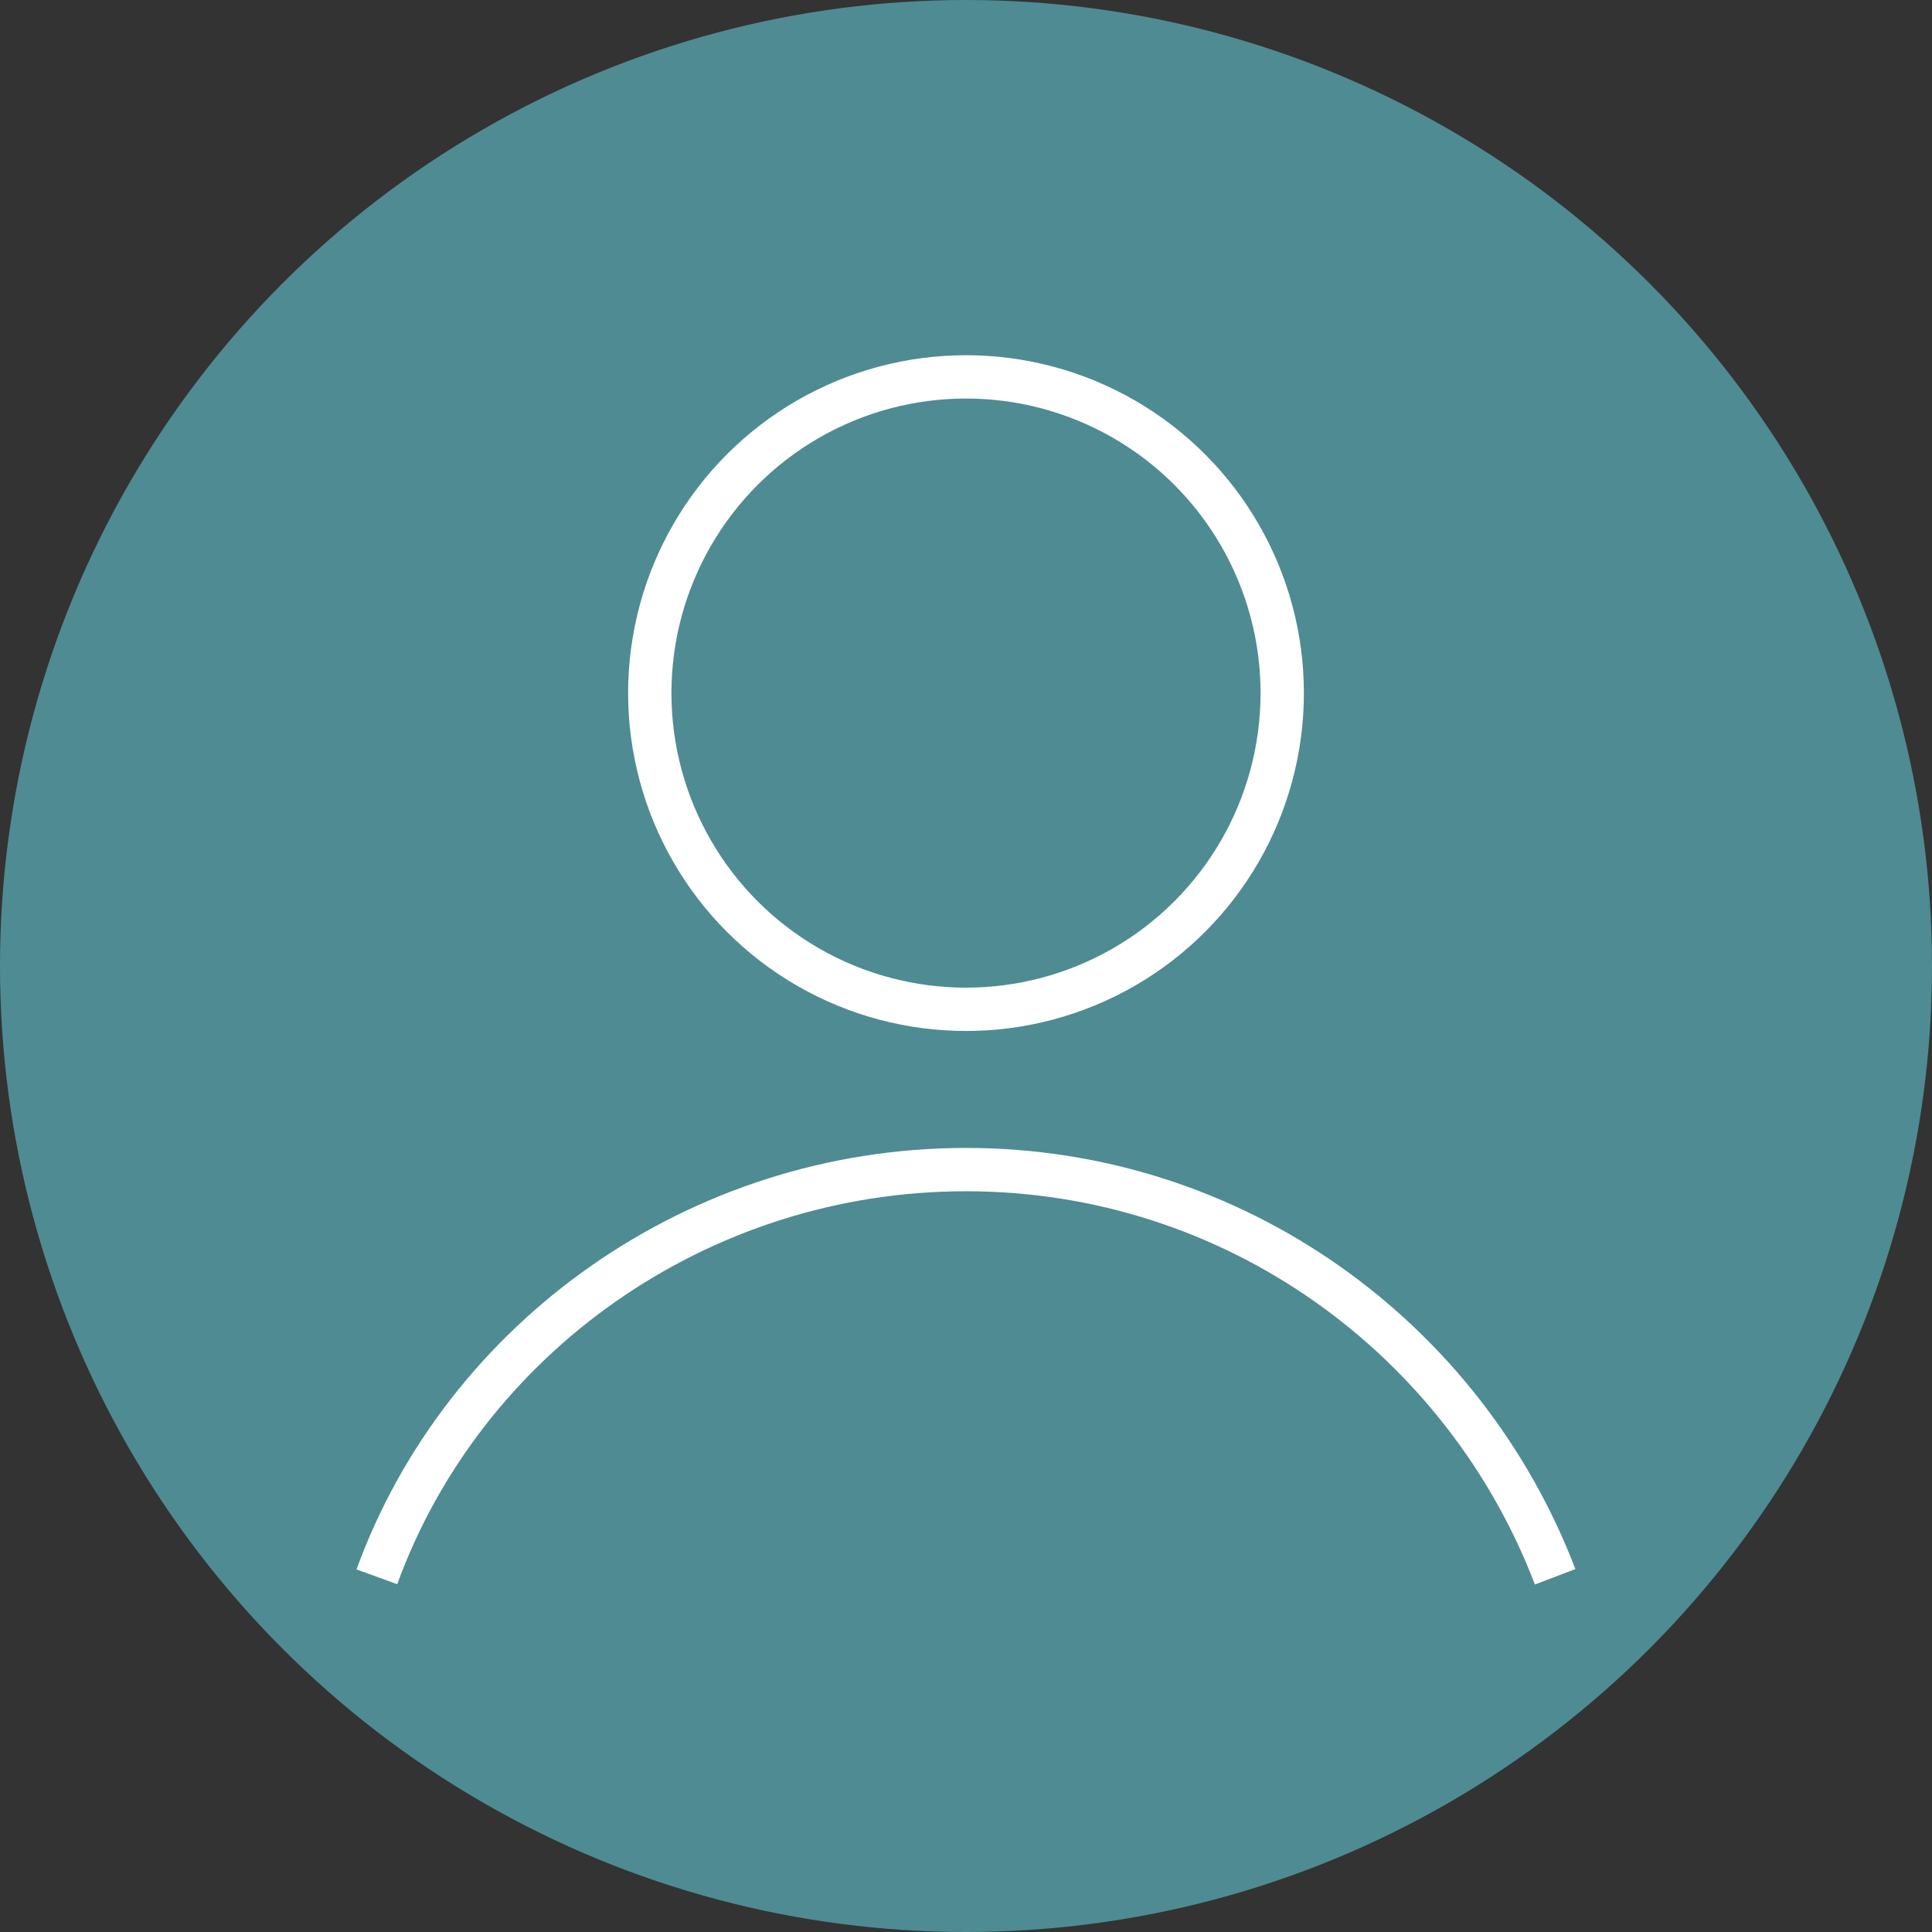
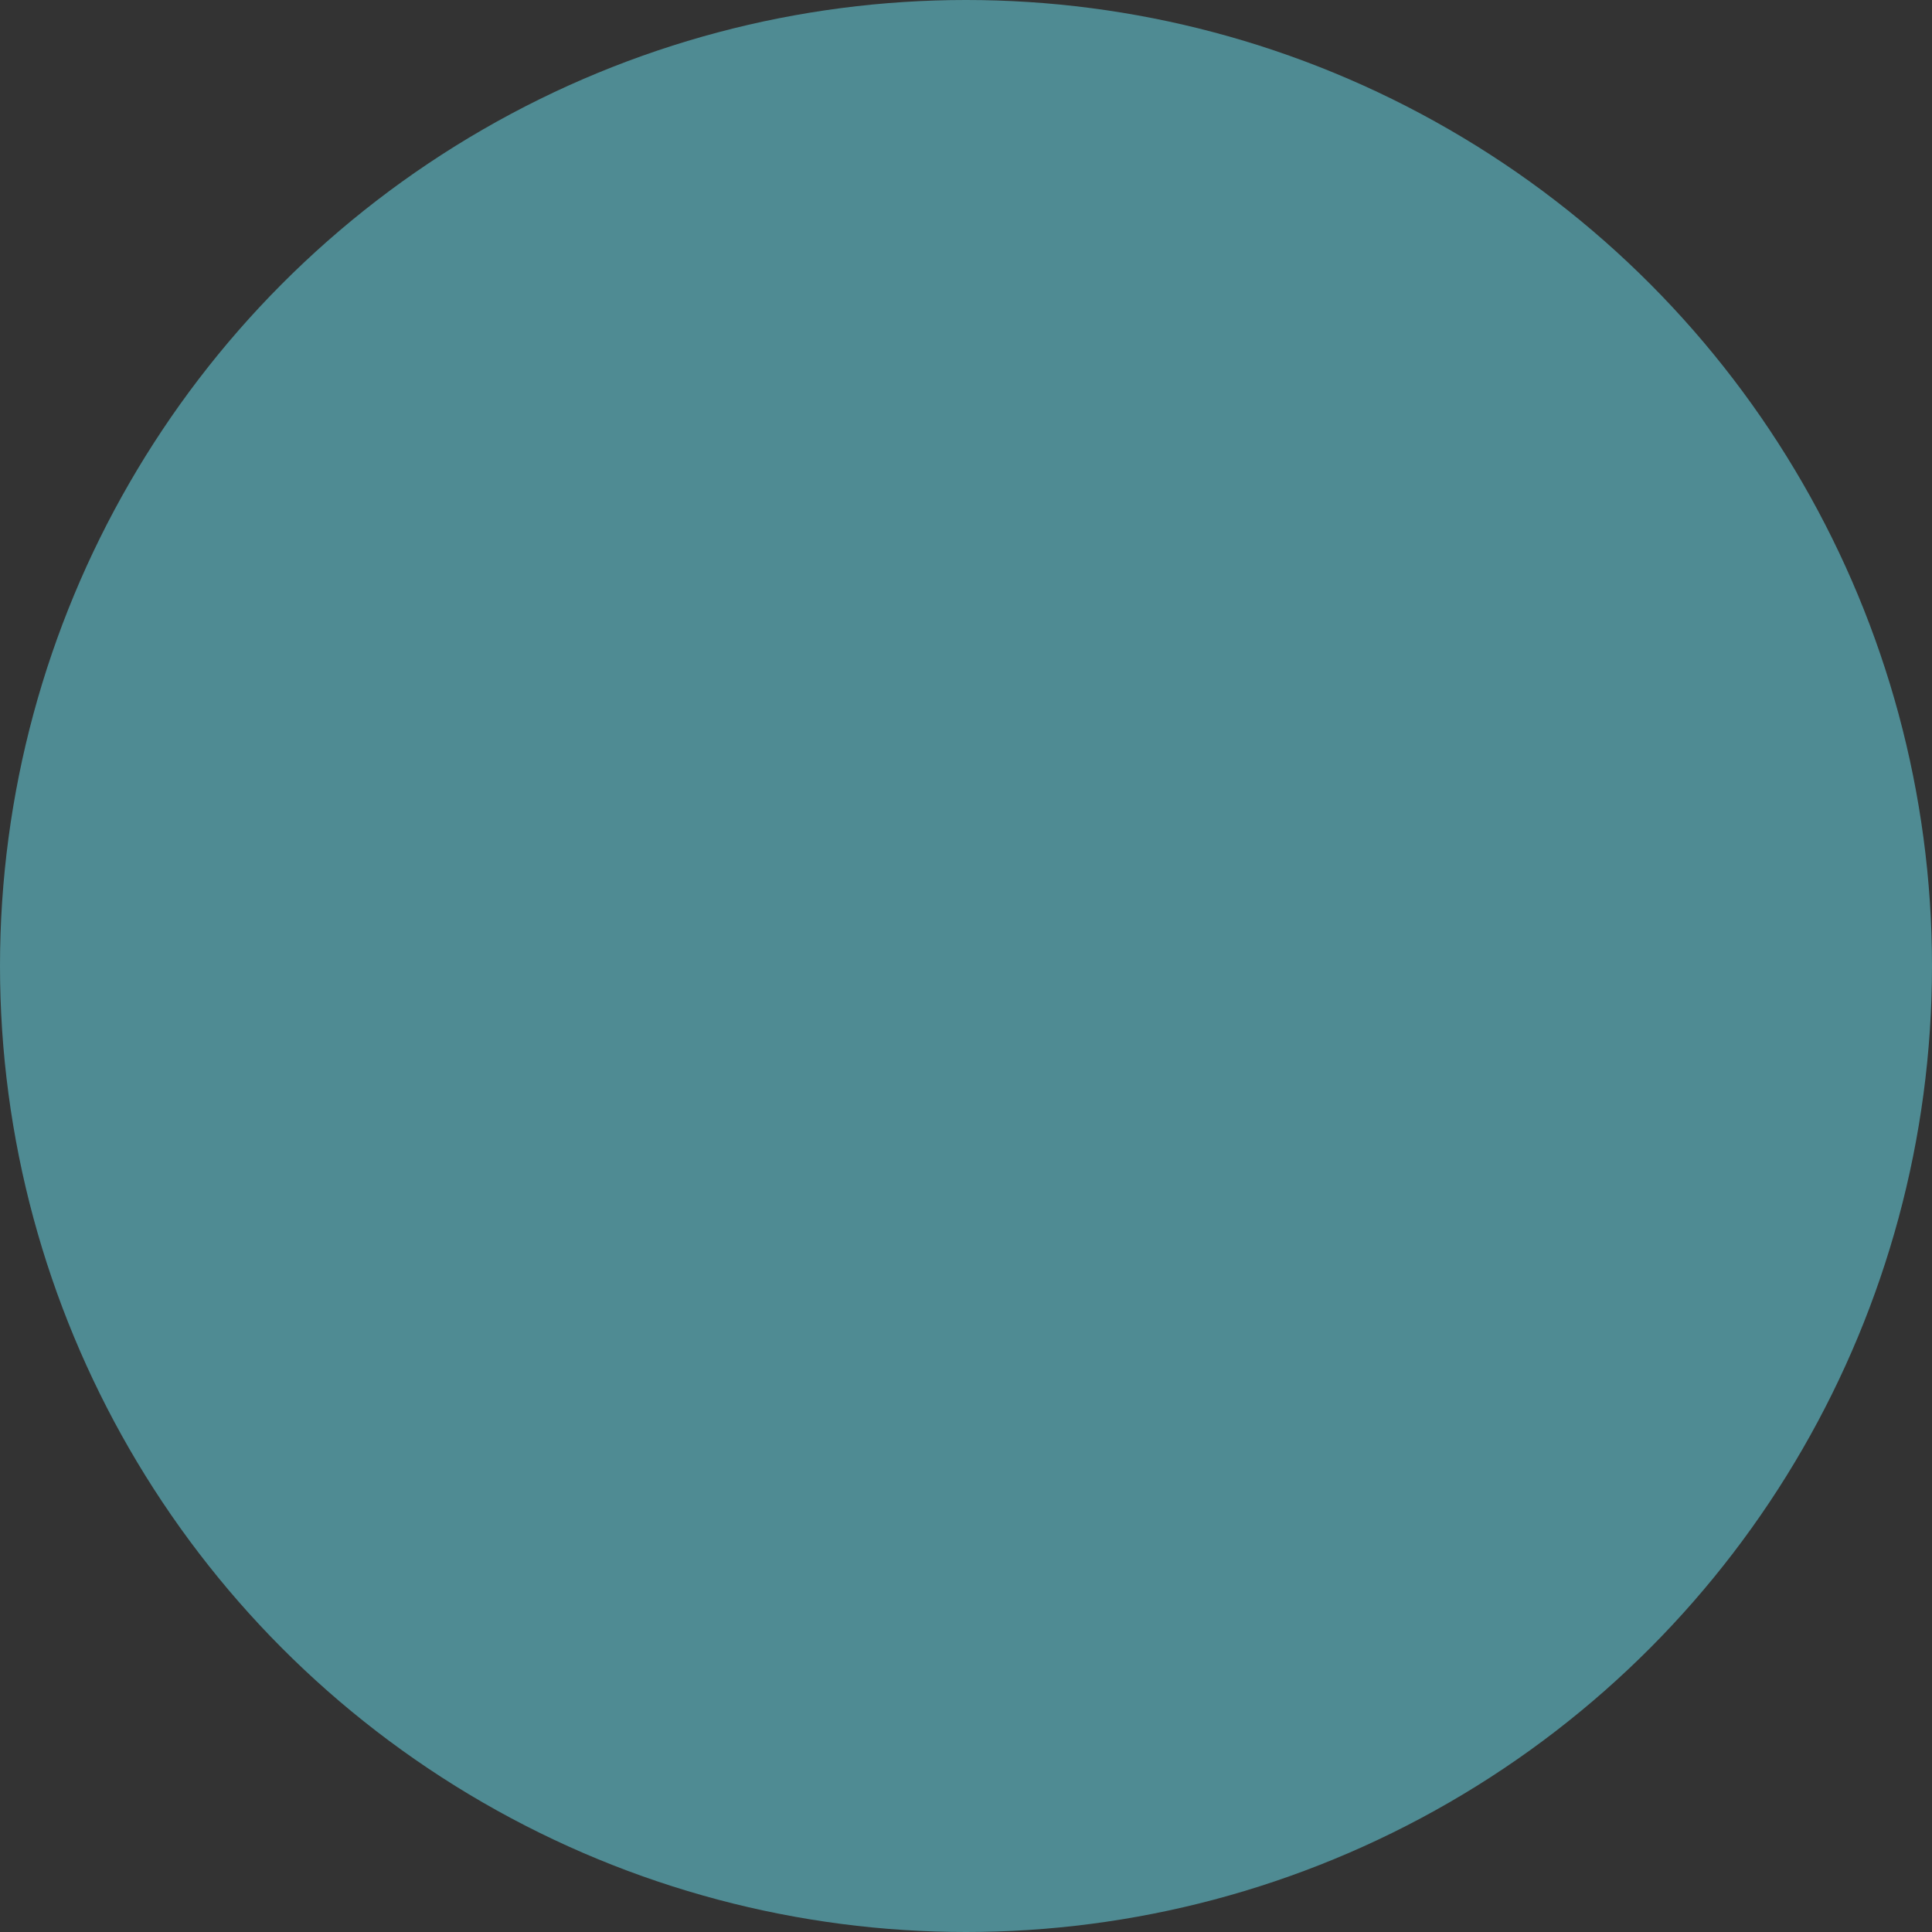
<svg xmlns="http://www.w3.org/2000/svg" id="b" viewBox="0 0 4.46 4.46">
  <rect x="0" y="0" width="4.46" height="4.46" fill="#333333" stroke="none" />
  <defs>
    <style>.e{fill:none;stroke:#fff;stroke-miterlimit:10;stroke-width:.1px;}.f{fill:#4f8b93;}</style>
  </defs>
  <g id="c">
    <circle class="f" cx="2.23" cy="2.23" r="2.23" />
    <g id="d">
-       <circle class="e" cx="2.23" cy="1.6" r=".73" />
-       <path class="e" d="M3.59,3.64c-.21-.55-.74-.94-1.36-.94s-1.16.39-1.36.94" />
-     </g>
+       </g>
  </g>
</svg>